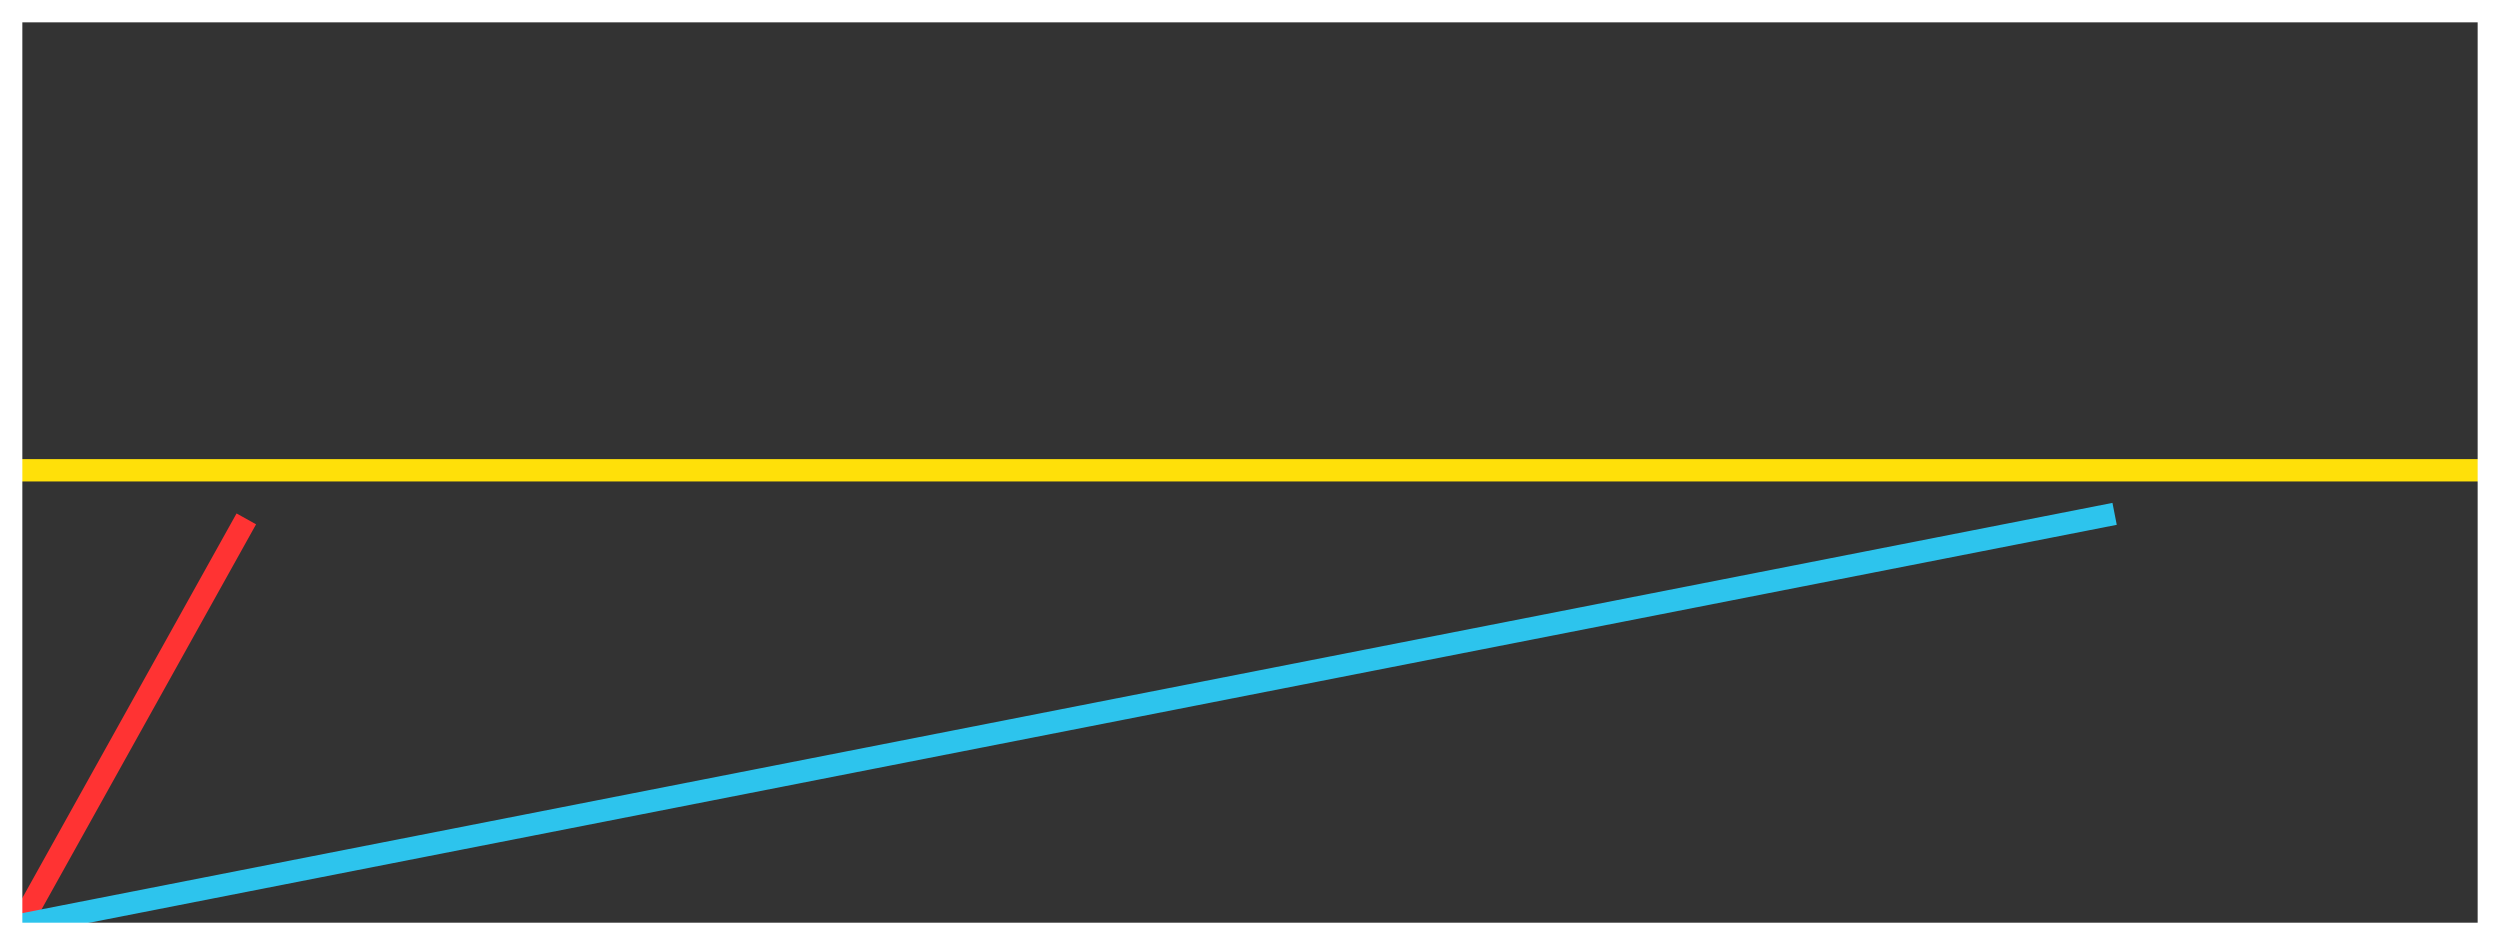
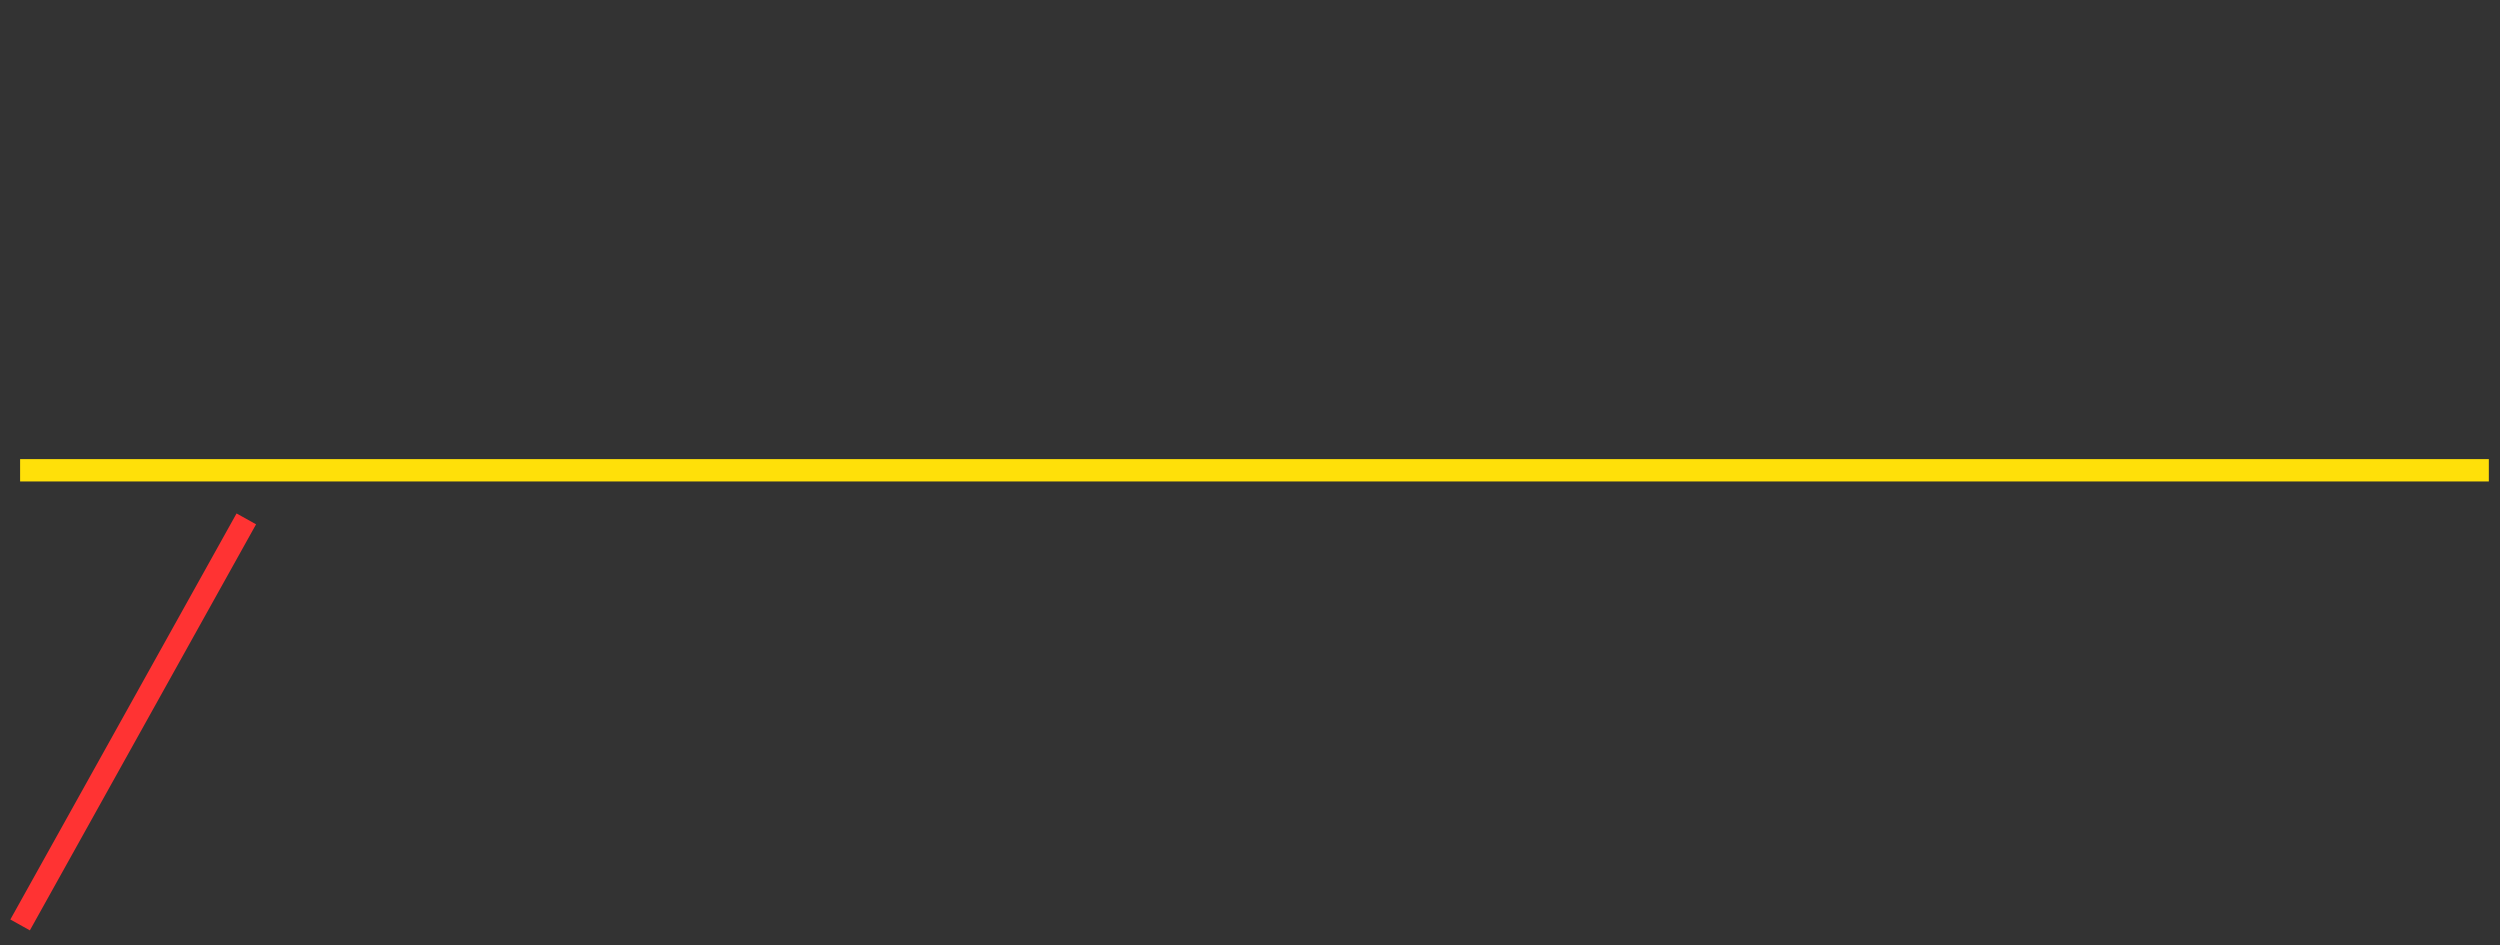
<svg xmlns="http://www.w3.org/2000/svg" version="1.1" id="Layer_1" x="0px" y="0px" viewBox="0 0 447.6 169.2" style="enable-background:new 0 0 447.6 169.2;" xml:space="preserve">
  <rect x="0" y="0" width="447.6" height="169.2" fill="#333333" stroke="none" />
  <style type="text/css">
	.st0{fill:none;stroke:#FF3333;stroke-width:4;stroke-miterlimit:10;}
	.st1{fill:none;stroke:#2DC4ED;stroke-width:4;stroke-miterlimit:10;}
	.st2{fill:none;stroke:#FFE009;stroke-width:4;stroke-miterlimit:10;}
	.st3{fill:none;stroke:#FFFFFF;stroke-width:4;stroke-miterlimit:10;}
</style>
  <line class="st0" x1="3.6" y1="165.6" x2="44.1" y2="92.9" />
-   <line class="st1" x1="378.6" y1="92" x2="3.6" y2="165.6" />
  <line class="st2" x1="3.6" y1="84.2" x2="445.6" y2="84.2" />
-   <rect x="2" y="2" class="st3" width="443.6" height="165.2" />
</svg>